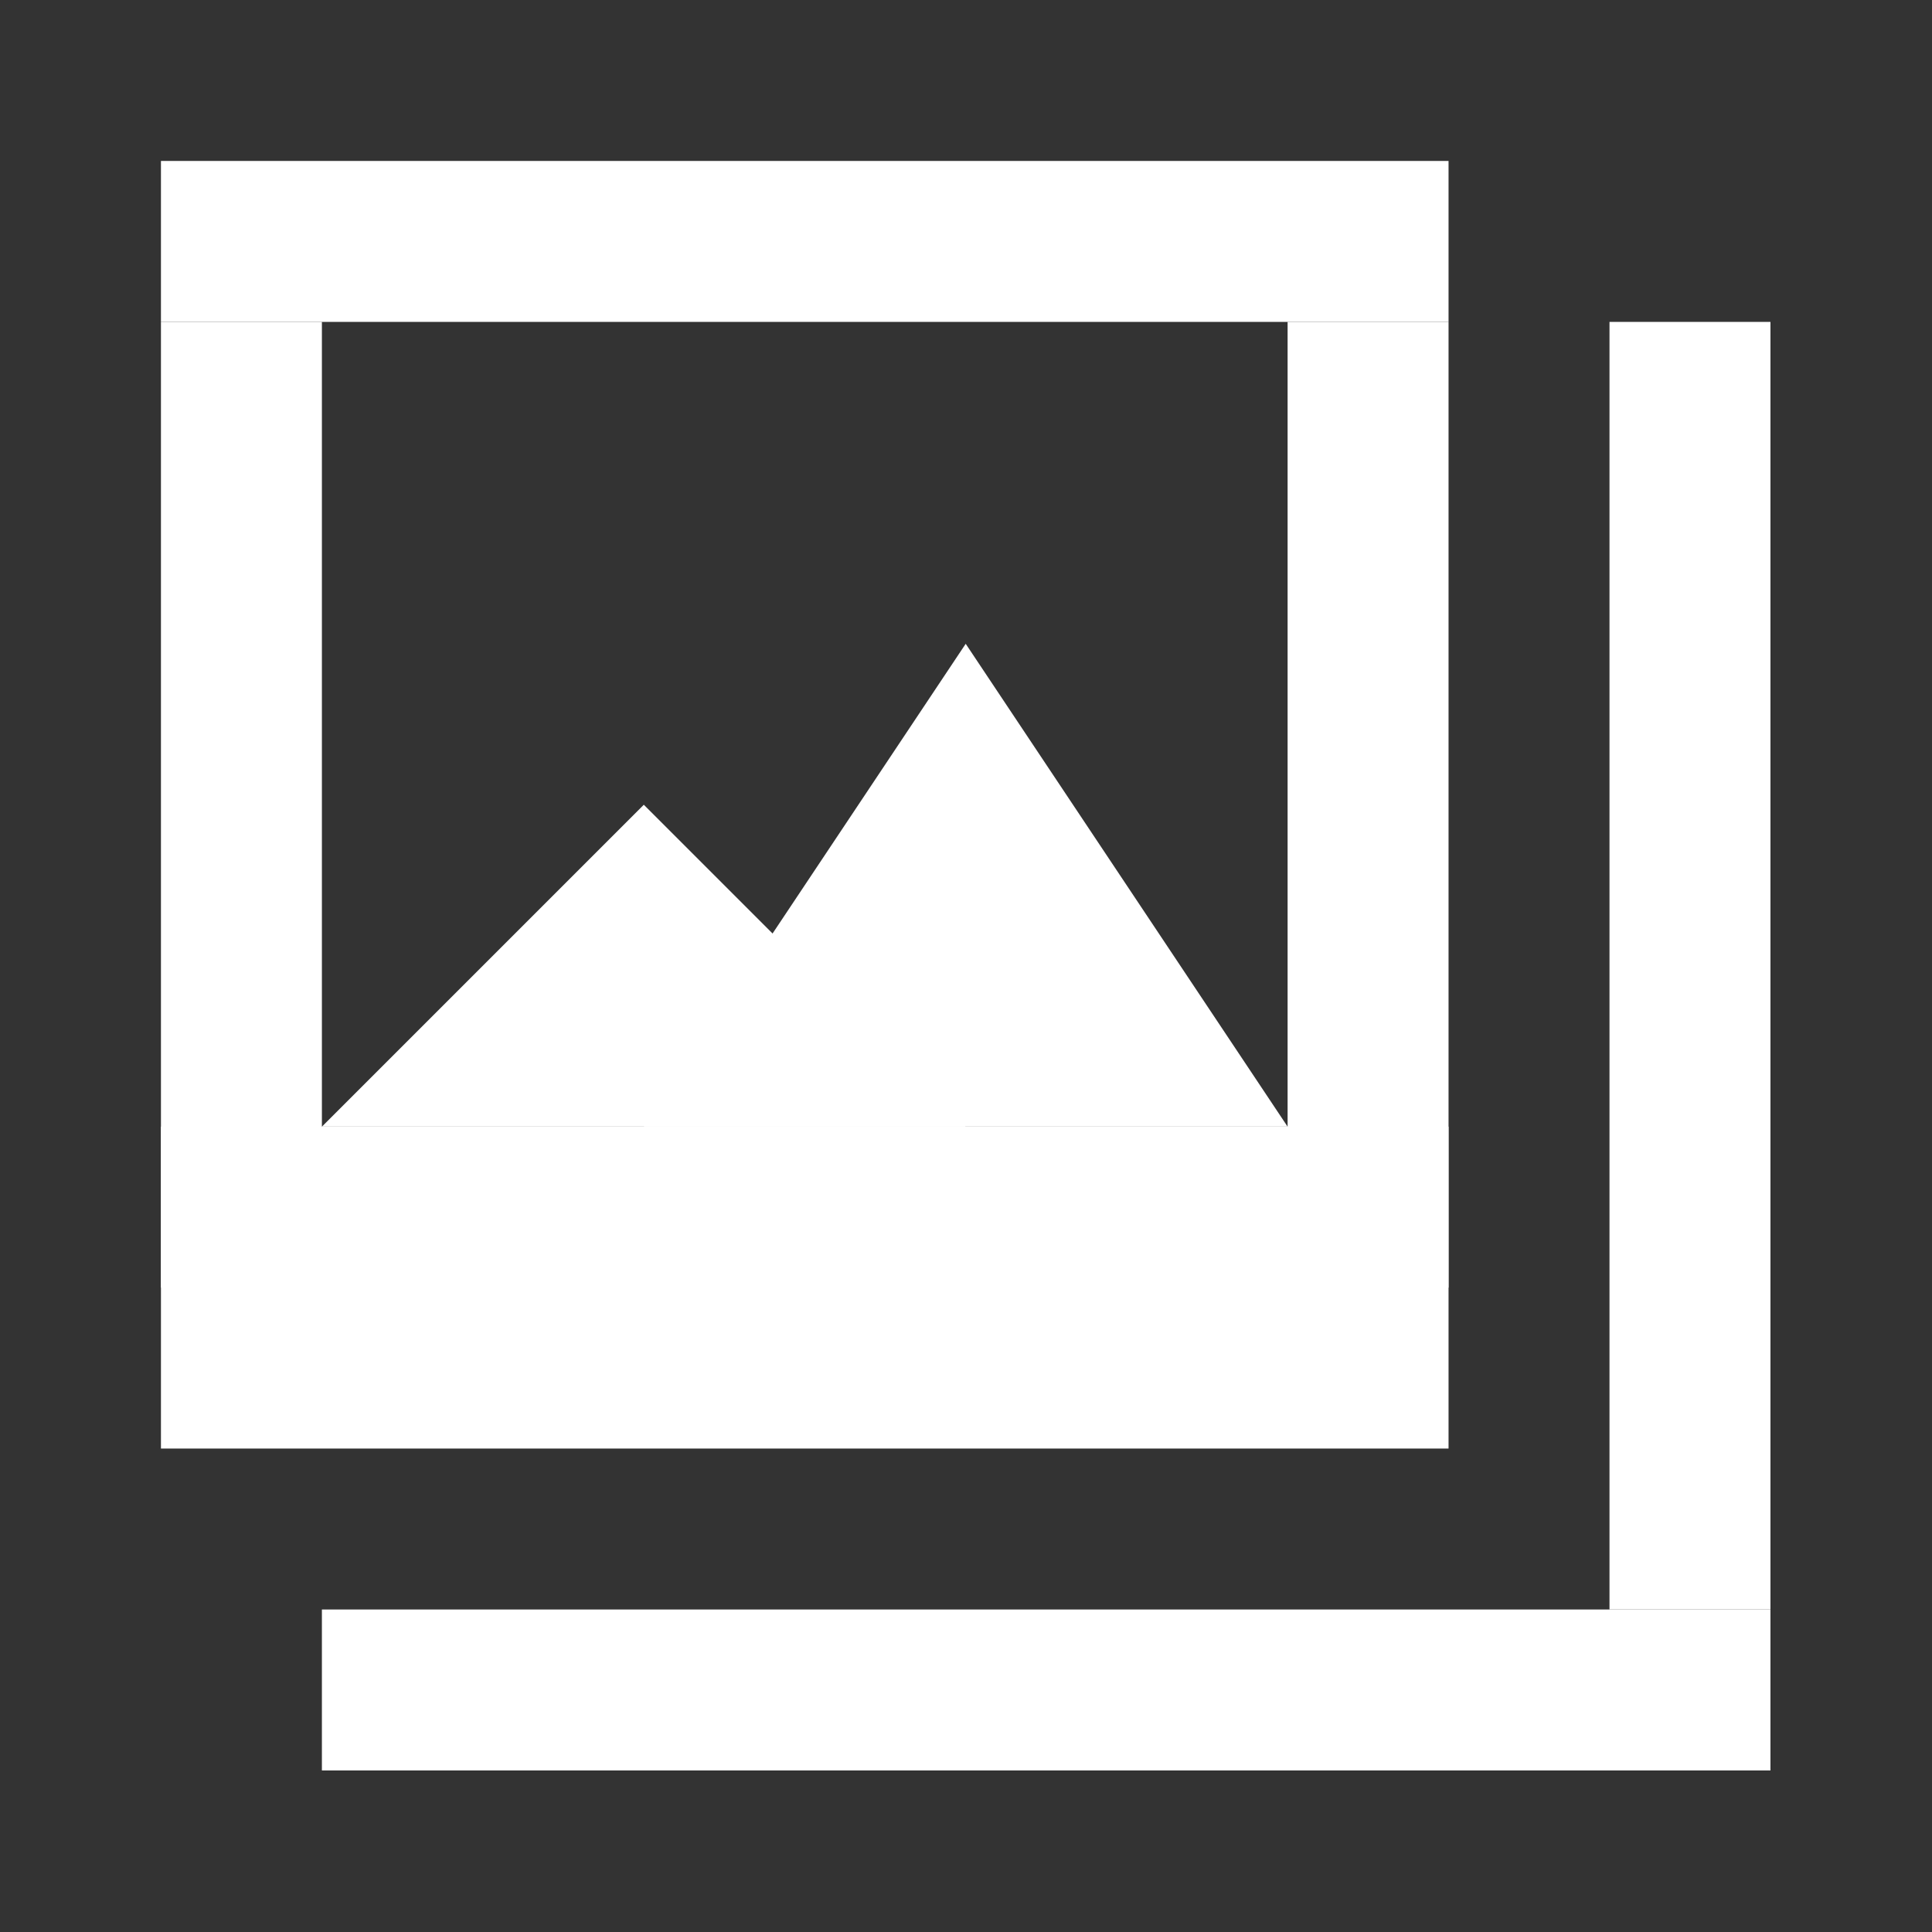
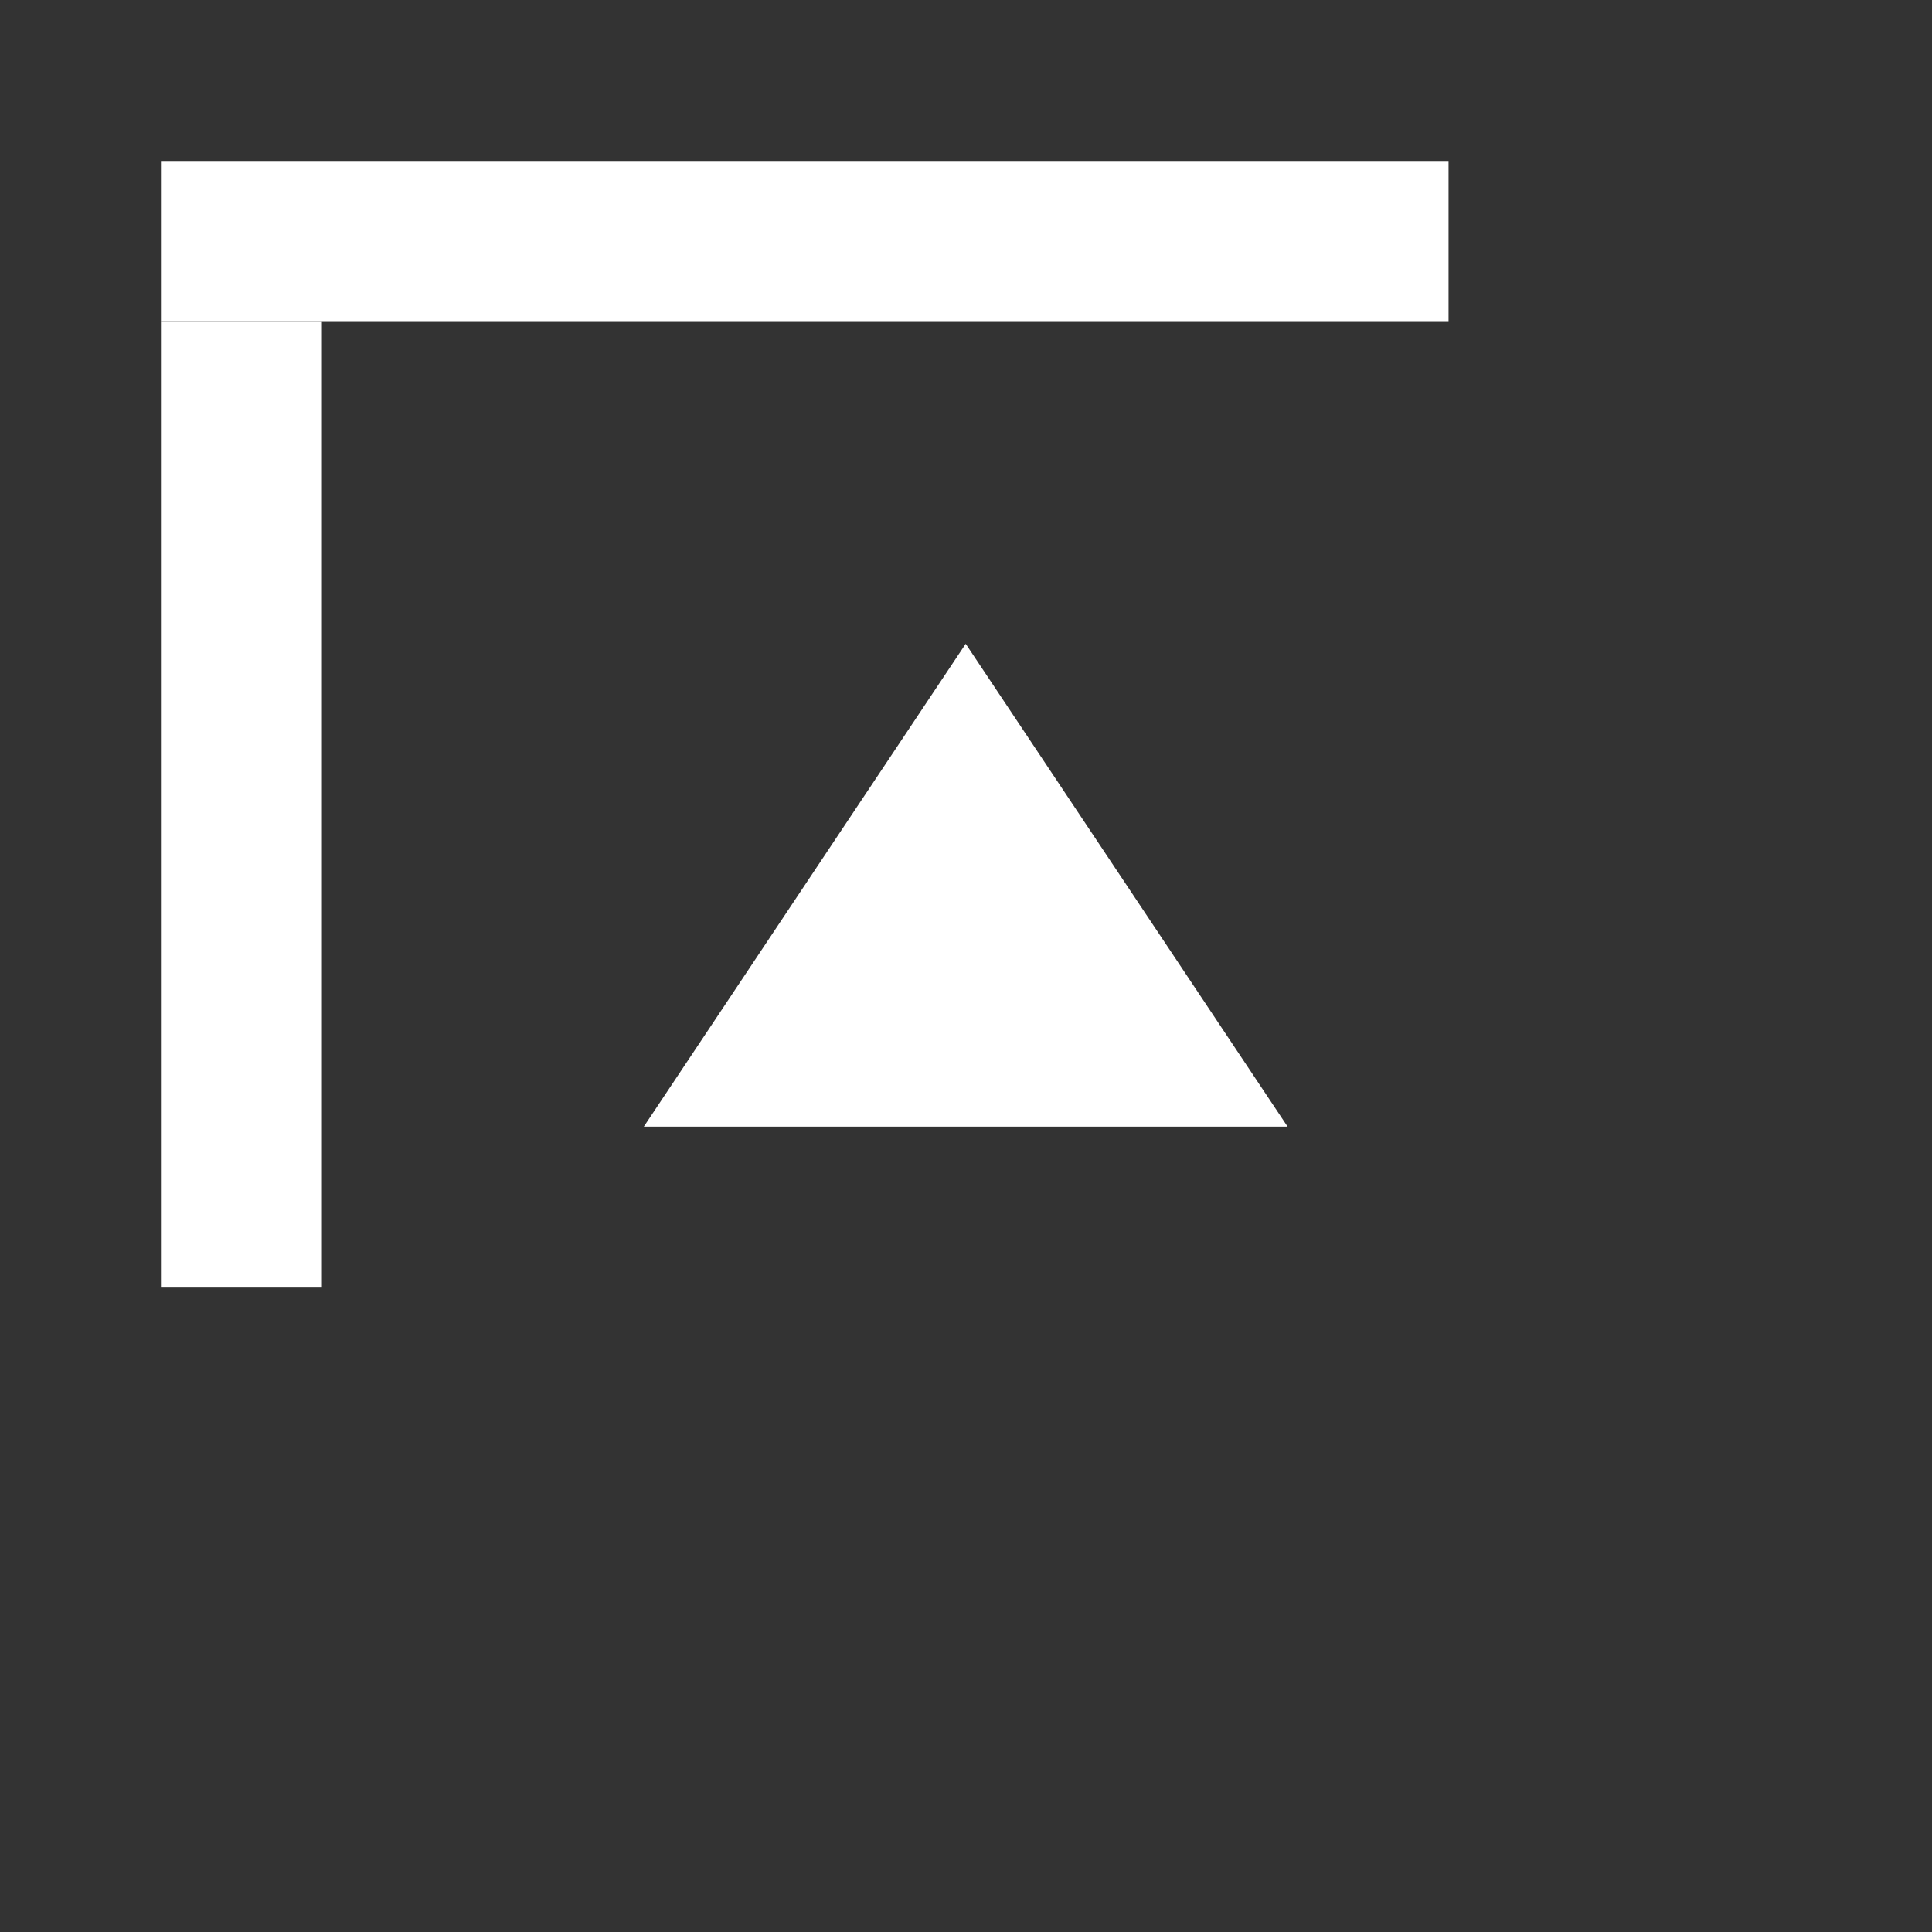
<svg xmlns="http://www.w3.org/2000/svg" width="100%" height="100%" viewBox="0 0 1067 1067" version="1.1" xml:space="preserve" style="fill-rule:evenodd;clip-rule:evenodd;stroke-linejoin:round;stroke-miterlimit:2;">
  <rect x="0" y="0" width="1067" height="1067" fill="#333333" stroke="none" />
-   <rect x="177.778" y="888.889" width="800" height="88.889" style="fill:#fff;" />
-   <rect x="88.889" y="622.222" width="711.111" height="177.778" style="fill:#fff;" />
  <rect x="88.889" y="88.889" width="711.111" height="88.889" style="fill:#fff;" />
-   <rect x="888.889" y="177.778" width="88.889" height="711.111" style="fill:#fff;" />
  <rect x="88.889" y="177.778" width="88.889" height="533.333" style="fill:#fff;" />
-   <rect x="711.111" y="177.778" width="88.889" height="533.333" style="fill:#fff;" />
-   <path d="M355.556,444.444l177.777,177.778l-355.555,0l177.778,-177.778Z" style="fill:#fff;" />
  <path d="M533.333,355.556l177.778,266.666l-355.555,0l177.777,-266.666Z" style="fill:#fff;" />
</svg>